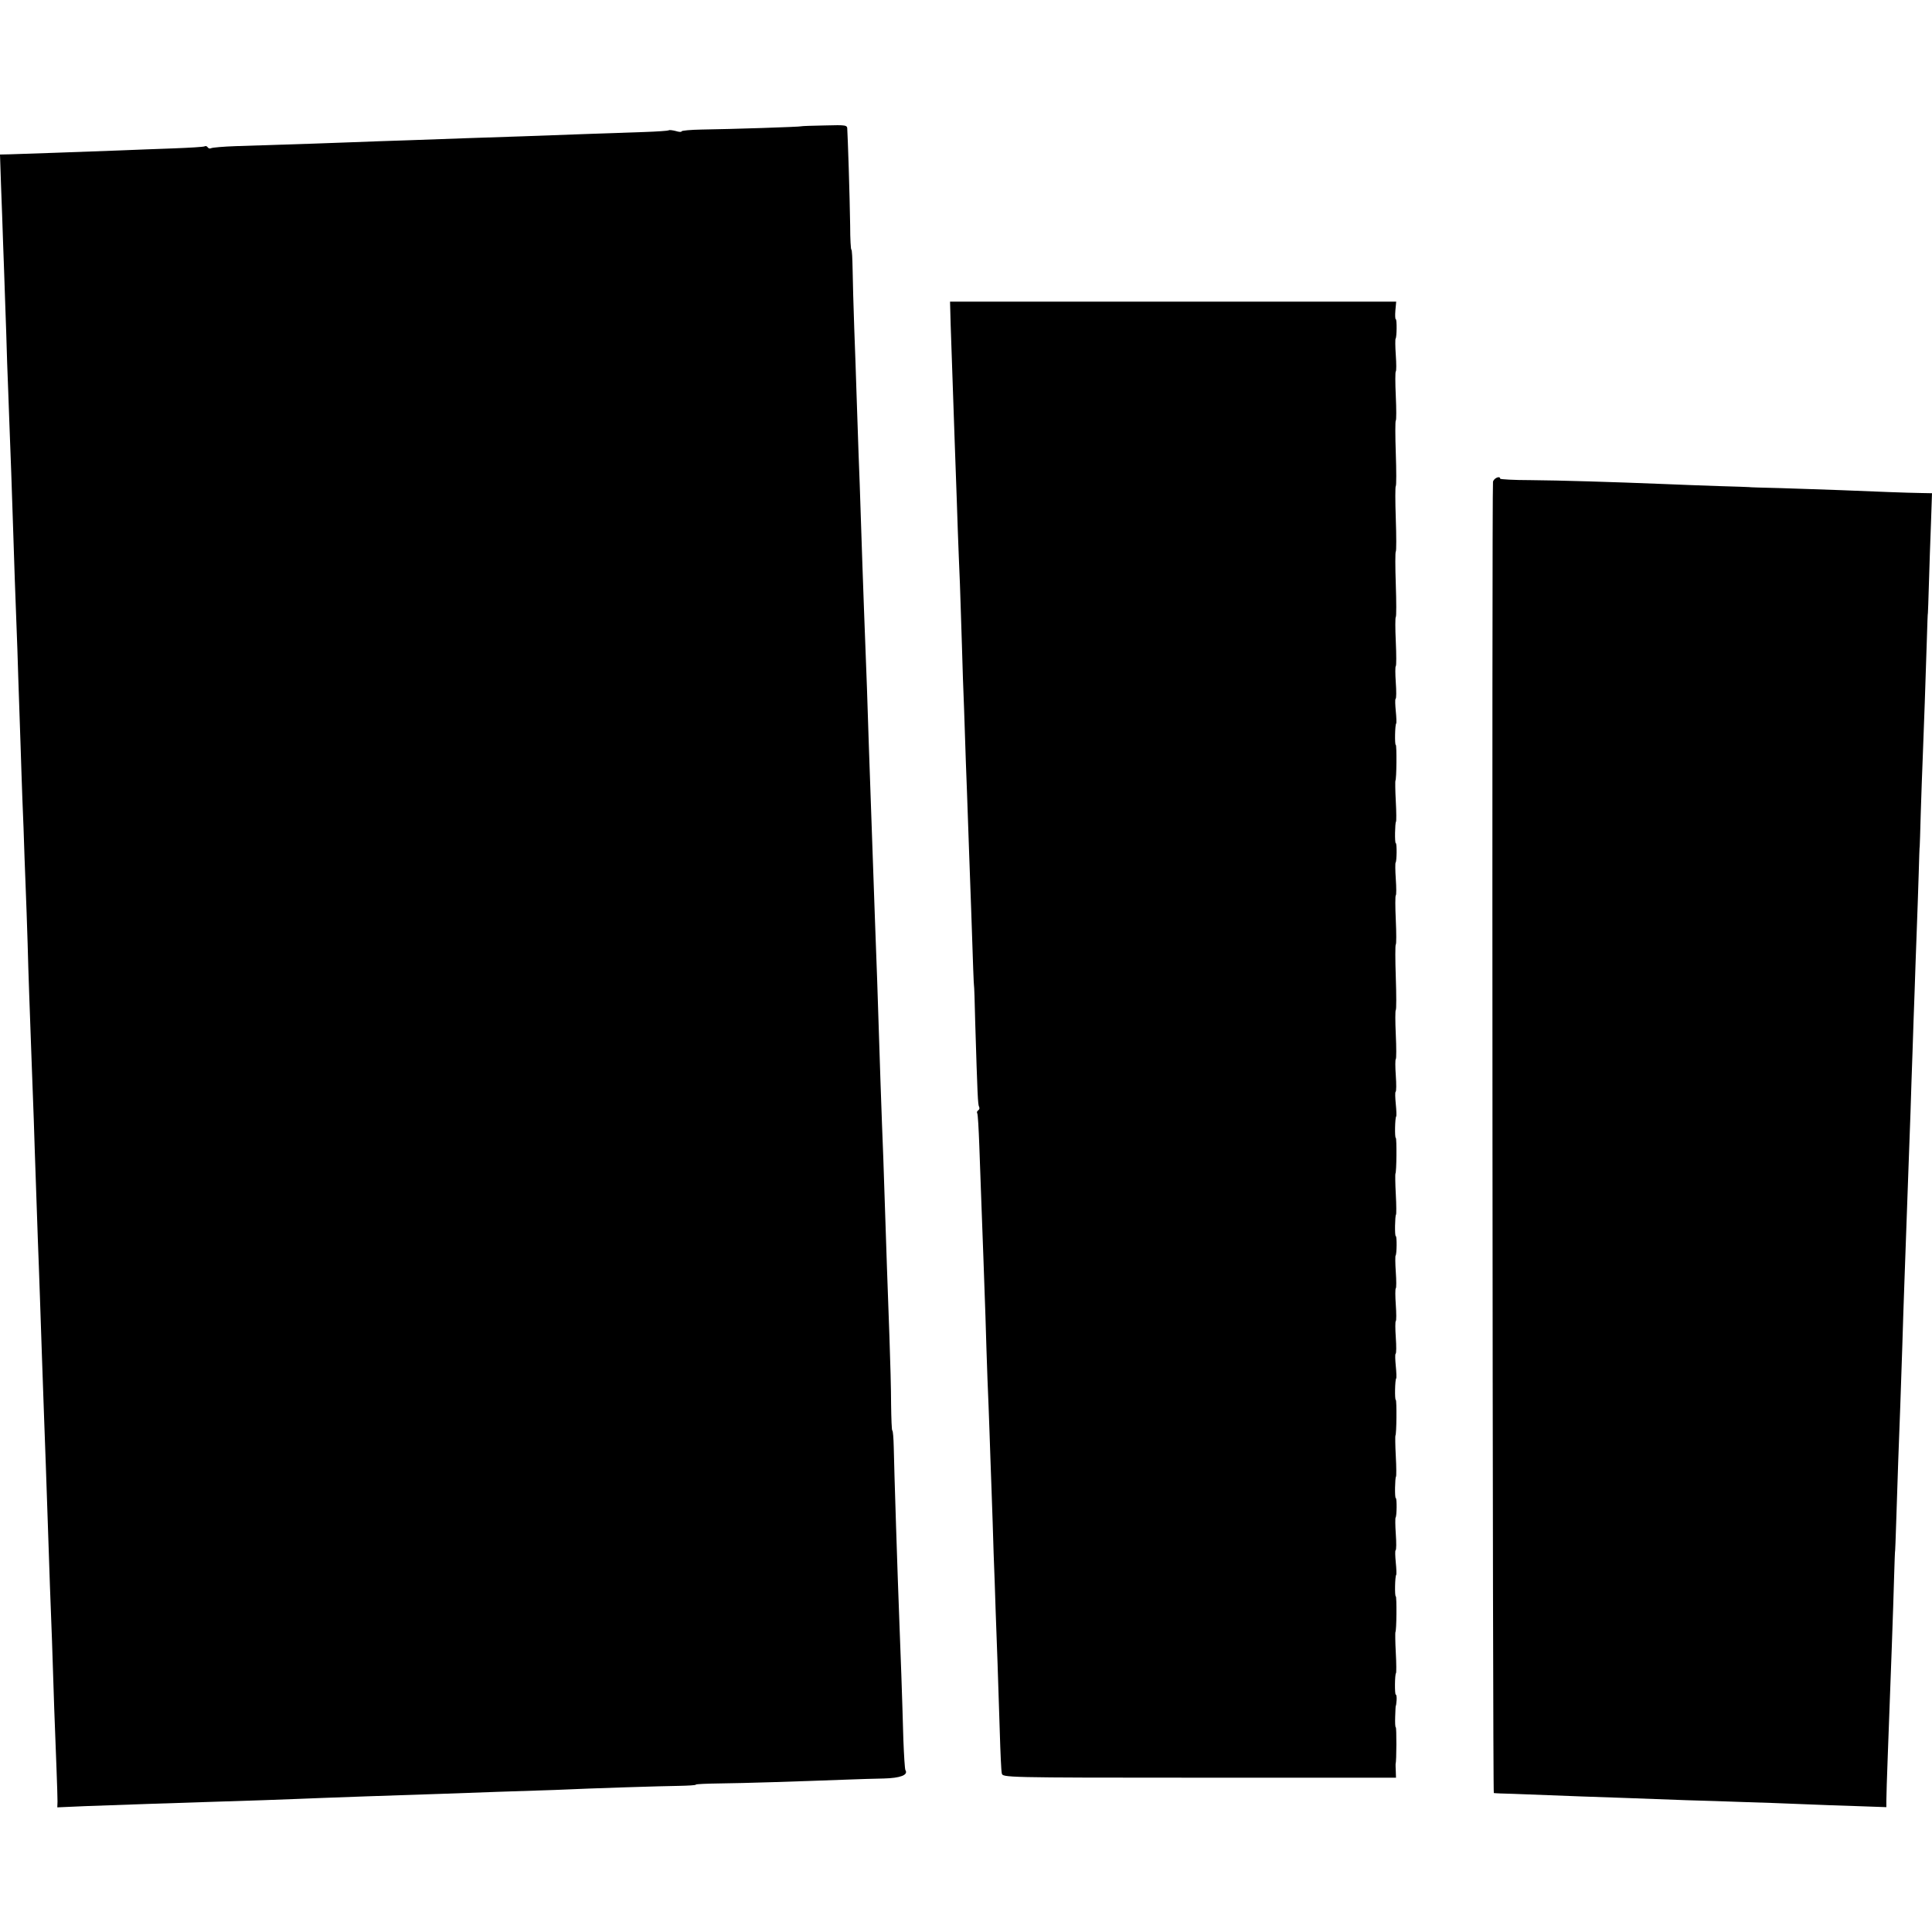
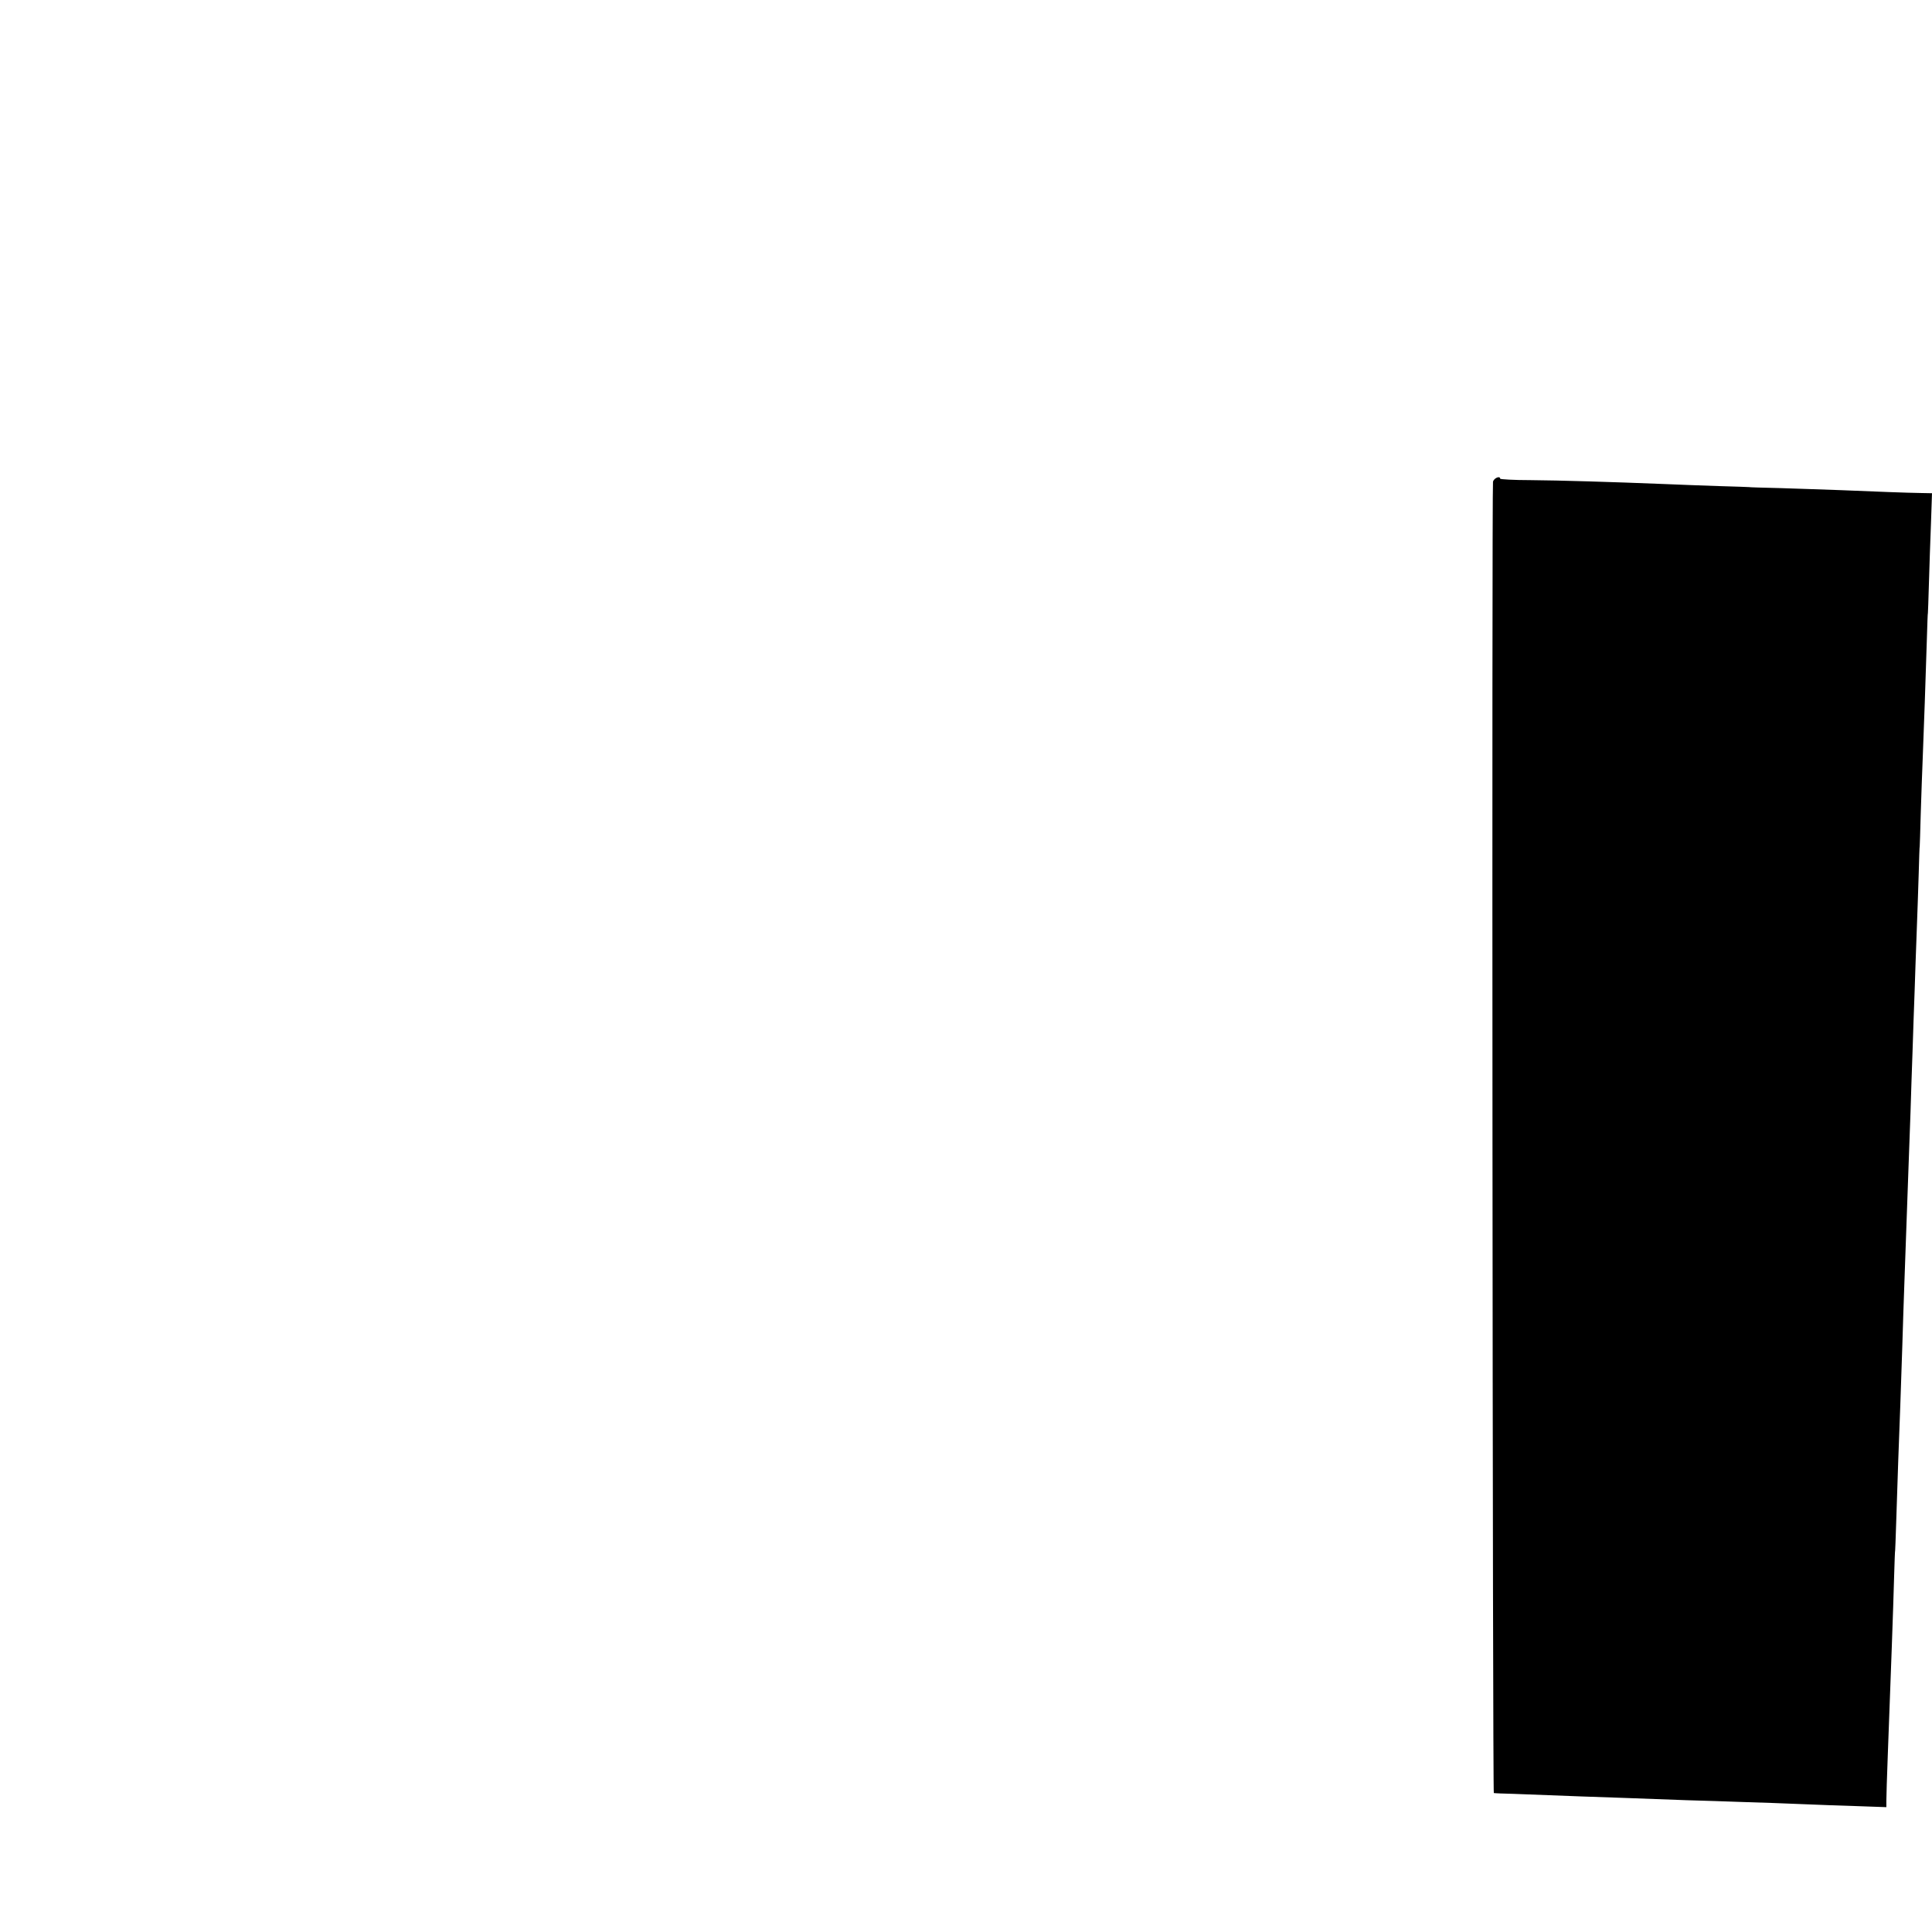
<svg xmlns="http://www.w3.org/2000/svg" version="1.0" width="944pt" height="944pt" viewBox="0 0 944 944" preserveAspectRatio="xMidYMid meet">
  <g transform="translate(0,944) scale(0.1,-0.1)" fill="#000000" stroke="none">
-     <path d="M3916 8823 c-3 -3 -344 -14 -488 -16 -54 -1 -98 -5 -98 -9 0 -4 -13 -3 -29 2 -16 4 -32 6 -34 3 -3 -2 -56 -6 -119 -8 -121 -4 -351 -12 -593 -21 -82 -3 -204 -7 -270 -9 -66 -2 -192 -7 -280 -10 -88 -3 -216 -7 -285 -10 -113 -4 -206 -8 -567 -19 -61 -2 -116 -7 -121 -10 -6 -3 -13 -2 -17 4 -4 6 -10 8 -15 5 -5 -3 -73 -7 -152 -10 -79 -3 -197 -7 -263 -10 -173 -7 -482 -17 -538 -19 l-47 -1 5 -150 c3 -82 8 -208 10 -280 3 -71 7 -200 10 -285 3 -85 8 -222 10 -305 3 -82 8 -204 10 -270 6 -148 14 -373 20 -565 4 -133 9 -276 20 -565 2 -60 6 -198 10 -305 4 -107 8 -242 10 -300 2 -58 6 -177 10 -265 3 -88 7 -214 10 -280 3 -66 7 -194 10 -285 4 -160 10 -309 20 -590 3 -74 7 -196 10 -270 2 -74 7 -209 10 -300 3 -91 8 -221 10 -290 3 -69 7 -192 10 -275 3 -82 7 -215 10 -295 3 -80 7 -208 10 -285 5 -139 12 -322 20 -570 2 -71 7 -191 9 -265 6 -150 14 -364 21 -600 3 -85 8 -216 11 -290 3 -74 5 -148 5 -163 l-1 -28 137 6 c76 3 217 8 313 11 96 3 220 7 275 9 55 2 181 6 280 9 99 4 230 8 290 11 100 4 278 10 580 20 61 2 187 7 280 10 94 3 217 7 275 9 198 9 525 19 607 20 46 1 83 3 83 6 0 3 55 5 123 6 107 1 359 9 627 19 47 2 122 4 168 5 81 2 121 17 106 41 -3 5 -7 71 -10 147 -6 220 -14 438 -19 562 -10 256 -26 761 -28 868 -1 45 -4 82 -7 82 -3 0 -5 57 -6 128 0 70 -4 217 -8 327 -4 110 -9 261 -12 335 -11 325 -14 422 -18 540 -8 196 -19 517 -30 870 -3 85 -8 220 -11 300 -12 343 -23 660 -30 855 -2 72 -6 195 -9 275 -14 372 -17 445 -22 595 -3 88 -7 210 -9 270 -2 61 -6 187 -10 280 -3 94 -8 226 -10 295 -2 69 -7 211 -11 315 -4 105 -7 234 -8 287 -1 54 -3 98 -6 98 -3 0 -6 53 -6 118 -1 64 -4 191 -7 282 -3 91 -6 175 -7 187 0 22 -2 23 -111 20 -61 -1 -112 -3 -113 -4z" />
-     <path d="M4645 7855 c9 -268 16 -469 20 -580 2 -66 7 -192 10 -280 3 -88 7 -214 10 -280 3 -66 8 -187 10 -270 3 -82 7 -226 10 -320 4 -93 8 -219 10 -280 2 -60 6 -186 10 -280 3 -93 8 -222 10 -285 2 -63 7 -200 11 -305 8 -248 12 -350 13 -350 1 0 4 -81 6 -180 11 -358 13 -403 19 -413 3 -6 2 -13 -4 -17 -6 -4 -8 -10 -5 -15 3 -4 7 -75 10 -157 6 -158 13 -370 20 -548 2 -60 7 -189 10 -285 3 -96 7 -236 10 -310 3 -74 8 -191 10 -260 2 -69 7 -197 10 -285 3 -88 8 -225 10 -305 3 -80 8 -208 10 -285 6 -160 12 -321 20 -585 3 -102 7 -194 10 -205 4 -20 8 -21 965 -21 l961 0 -1 31 c-1 16 -1 32 -1 35 5 15 5 180 1 180 -3 0 -4 24 -3 52 1 29 2 53 3 53 1 0 3 12 4 28 1 15 -1 27 -4 27 -6 0 -5 99 1 105 2 2 2 47 -1 100 -3 53 -3 98 -2 100 6 5 7 175 2 175 -6 0 -4 99 2 105 2 3 1 30 -2 60 -3 31 -4 58 -1 60 4 2 4 38 1 80 -3 42 -3 78 -1 80 6 6 7 95 1 95 -6 0 -4 99 1 105 2 2 2 47 -1 100 -3 53 -3 98 -2 100 6 5 7 175 2 175 -6 0 -4 99 2 105 2 3 1 30 -2 60 -3 31 -4 58 -1 60 4 2 4 38 1 80 -3 42 -3 78 0 80 3 2 3 38 0 80 -3 42 -3 78 0 80 3 2 3 38 0 80 -3 42 -3 78 -1 80 6 6 7 95 1 95 -6 0 -4 99 1 105 2 2 2 47 -1 100 -3 53 -3 98 -2 100 6 5 7 175 2 175 -6 0 -4 99 2 105 2 3 1 30 -2 60 -3 31 -4 58 -1 60 4 2 4 38 1 80 -3 42 -3 78 0 80 3 2 3 56 0 120 -3 64 -3 118 0 120 3 2 3 74 0 160 -3 86 -3 158 0 160 3 2 3 56 0 120 -3 64 -3 118 0 120 3 2 3 38 0 80 -3 42 -3 78 -1 80 6 6 7 95 1 95 -6 0 -4 99 1 105 2 2 2 47 -1 100 -3 53 -3 98 -2 100 6 5 7 175 2 175 -6 0 -4 99 2 105 2 3 1 30 -2 60 -3 31 -4 58 -1 60 4 2 4 38 1 80 -3 42 -3 78 0 80 3 2 3 56 0 120 -3 64 -3 118 0 120 3 2 3 74 0 160 -3 86 -3 158 0 160 3 2 3 74 0 160 -3 86 -3 158 0 160 3 2 3 74 0 160 -3 86 -3 158 0 160 3 2 3 56 0 120 -3 64 -3 118 0 120 3 2 3 38 0 80 -3 42 -3 78 -1 80 6 6 7 95 1 95 -3 0 -4 19 -2 43 l4 43 -1090 0 -1090 0 3 -111z" />
    <path d="M7295 7086 c-6 -33 -2 -6406 4 -6407 3 -1 47 -3 96 -4 304 -12 397 -15 545 -20 91 -3 226 -8 300 -11 74 -2 200 -6 280 -9 80 -2 206 -7 280 -10 74 -3 199 -8 276 -10 l141 -5 0 32 c0 18 3 119 7 223 16 425 26 696 31 875 2 69 4 125 5 125 0 0 3 61 5 135 6 190 14 424 20 570 2 69 7 202 10 295 3 94 7 231 10 305 3 74 7 200 10 280 3 80 7 206 10 280 3 74 7 198 10 275 2 77 7 212 10 300 3 88 7 219 10 290 2 72 7 200 10 285 3 85 8 216 10 290 2 74 4 135 5 135 0 0 3 72 5 160 3 88 7 214 10 280 5 129 14 374 20 575 2 69 4 125 5 125 0 0 3 65 5 145 2 80 7 211 10 293 l5 147 -52 1 c-72 1 -225 7 -393 14 -77 3 -210 7 -295 10 -85 2 -155 4 -155 5 0 0 -67 3 -150 5 -82 3 -202 7 -265 10 -249 10 -512 18 -652 19 -82 0 -148 4 -148 7 0 16 -31 3 -35 -15z" />
  </g>
</svg>